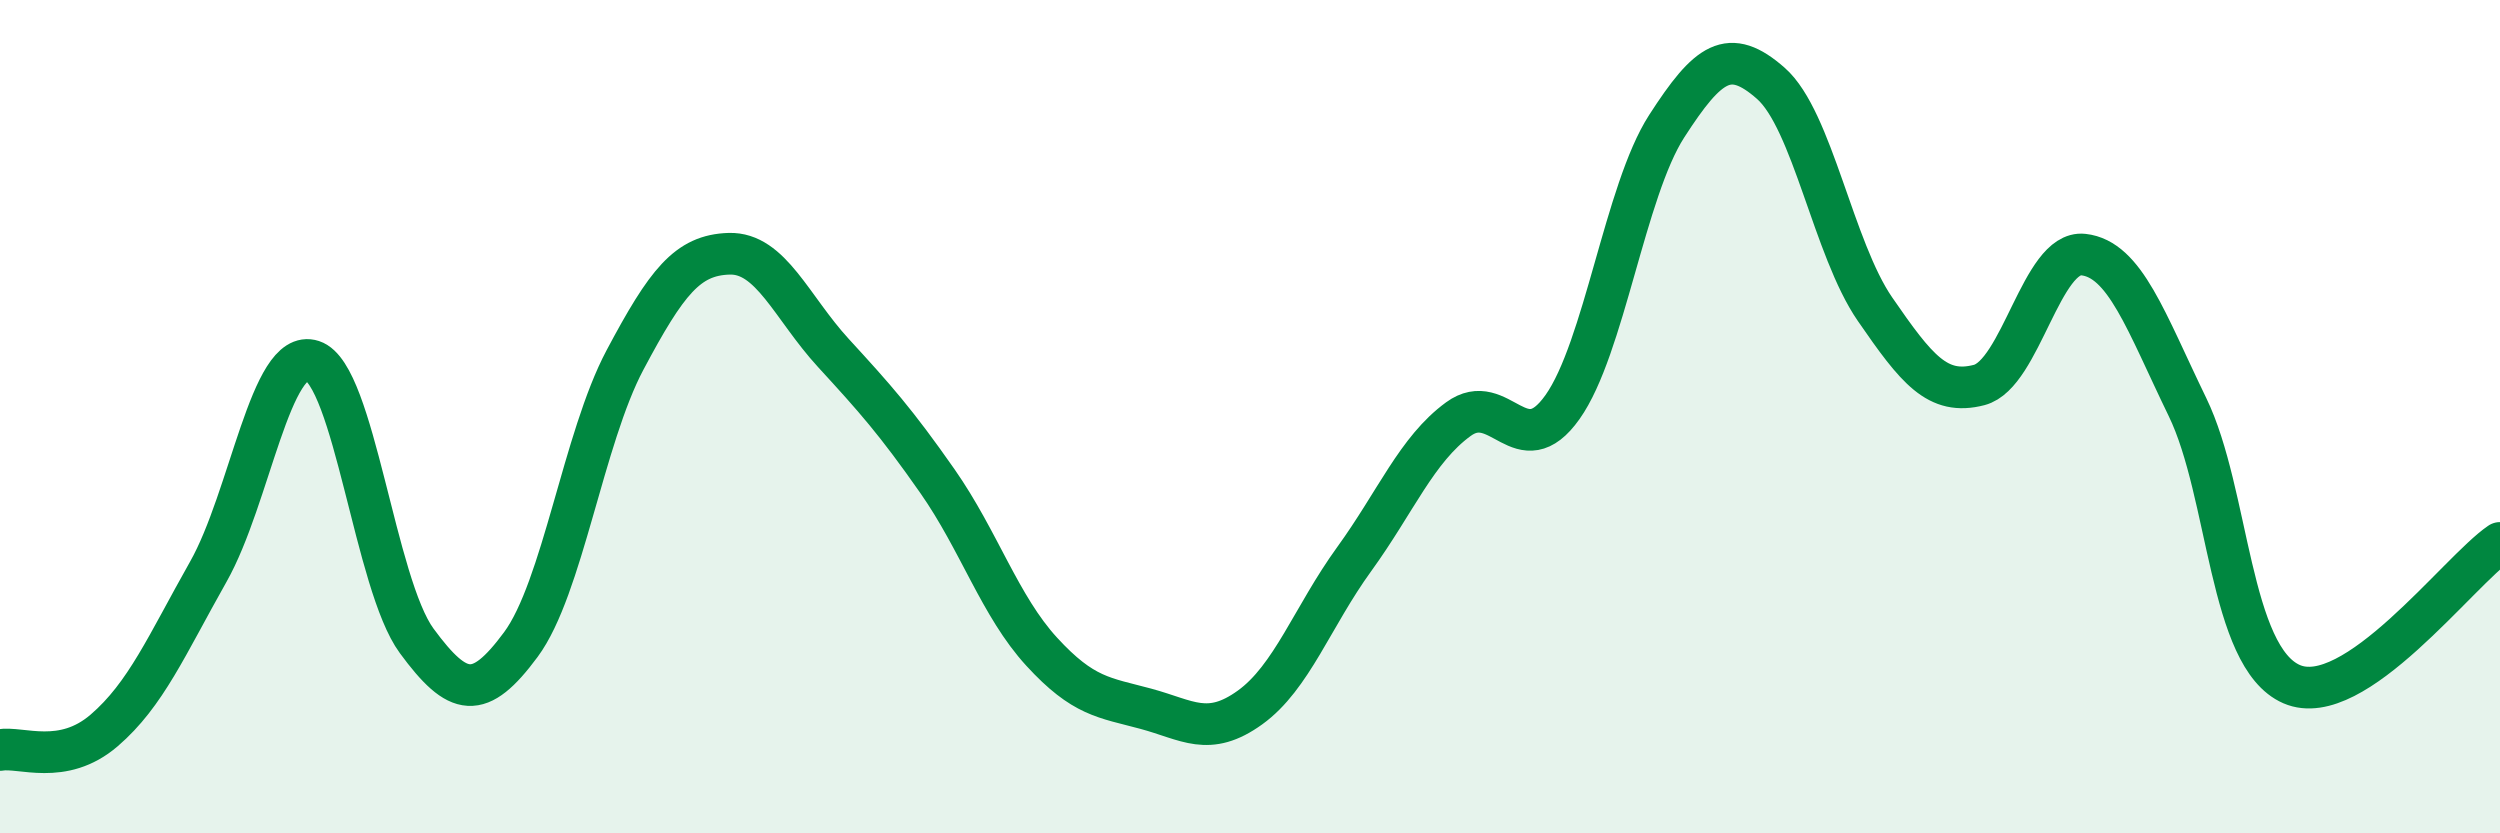
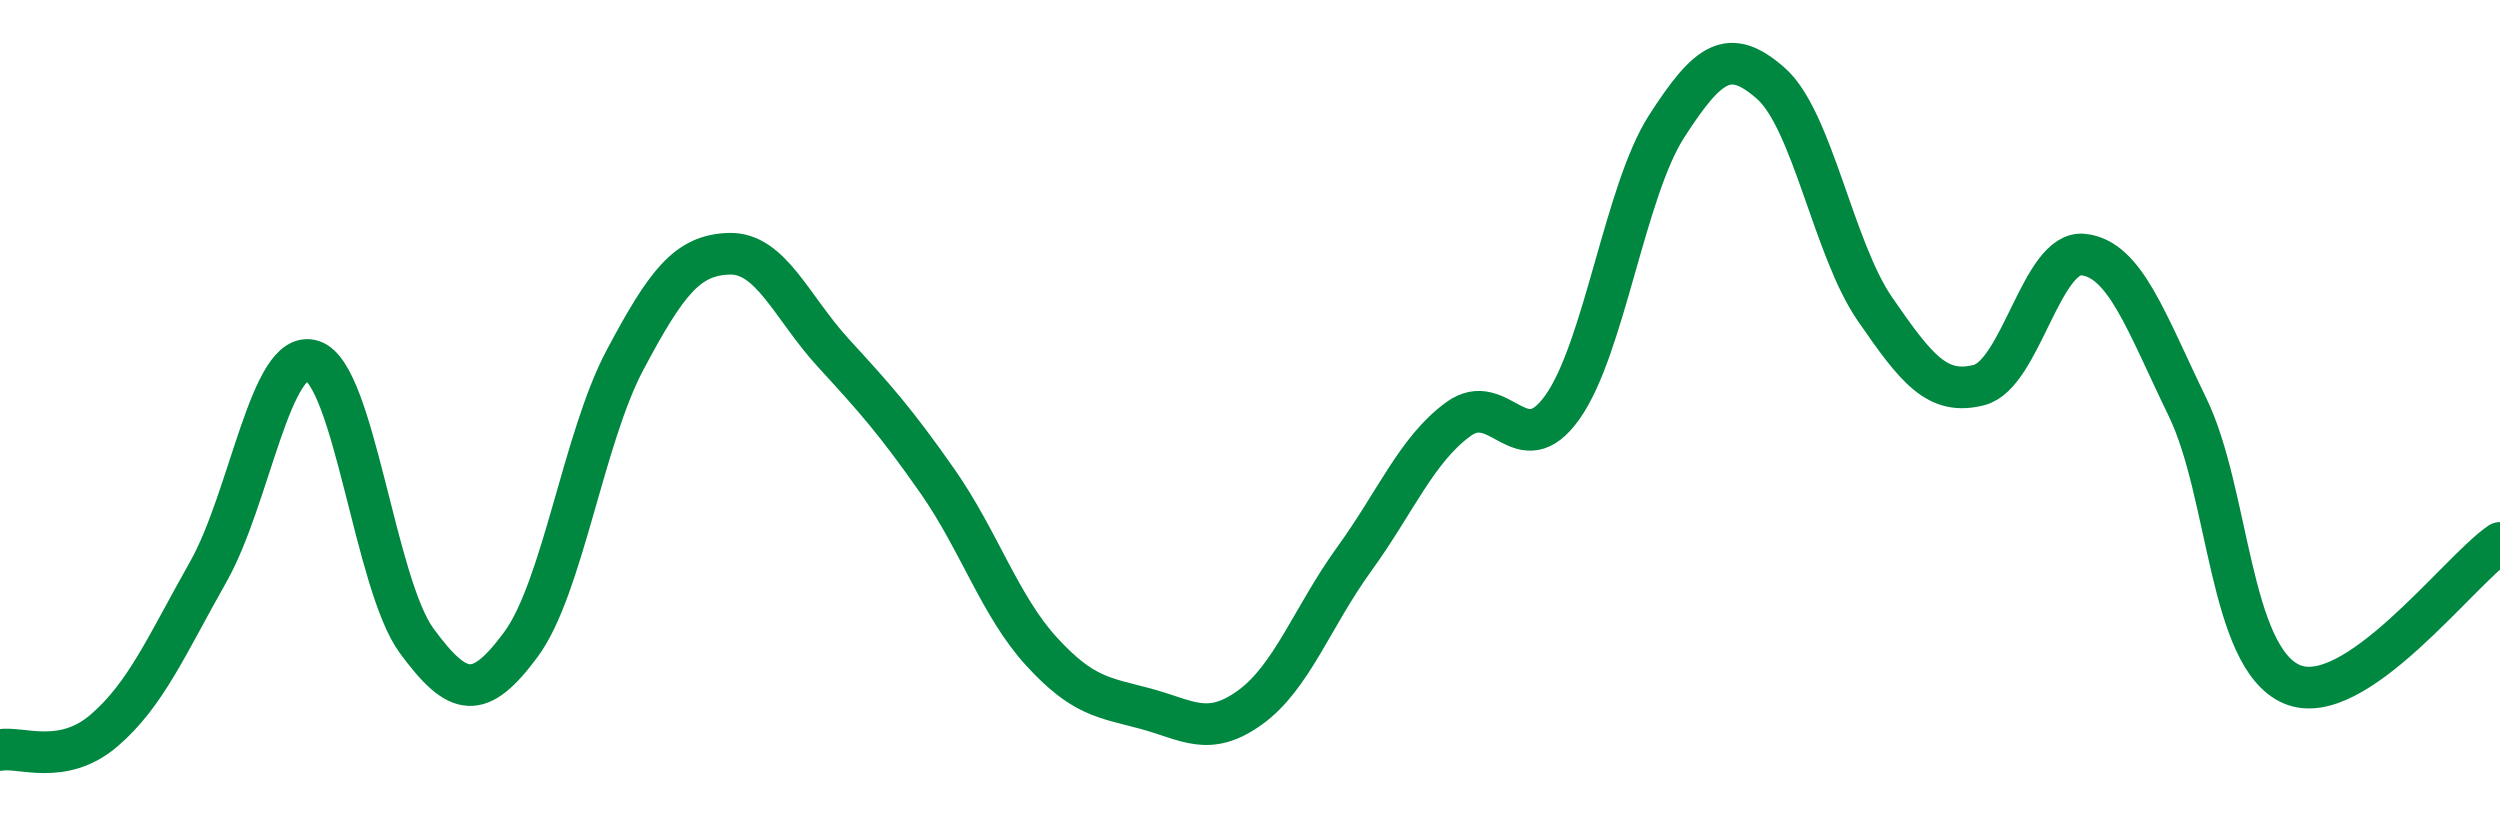
<svg xmlns="http://www.w3.org/2000/svg" width="60" height="20" viewBox="0 0 60 20">
-   <path d="M 0,18 C 0.5,17.91 1.5,18.39 2.5,17.53 C 3.5,16.67 4,15.49 5,13.72 C 6,11.95 6.5,8.33 7.5,8.66 C 8.5,8.99 9,14.02 10,15.38 C 11,16.74 11.5,16.82 12.5,15.47 C 13.5,14.12 14,10.52 15,8.64 C 16,6.76 16.5,6.12 17.5,6.09 C 18.5,6.06 19,7.38 20,8.47 C 21,9.56 21.5,10.12 22.5,11.55 C 23.5,12.98 24,14.55 25,15.64 C 26,16.73 26.5,16.74 27.5,17.01 C 28.5,17.28 29,17.7 30,16.98 C 31,16.26 31.5,14.8 32.5,13.42 C 33.5,12.04 34,10.79 35,10.06 C 36,9.33 36.5,11.18 37.5,9.77 C 38.5,8.36 39,4.58 40,3.03 C 41,1.48 41.5,1.12 42.5,2 C 43.5,2.88 44,5.97 45,7.42 C 46,8.87 46.5,9.5 47.5,9.24 C 48.5,8.98 49,6 50,6.11 C 51,6.22 51.5,7.71 52.5,9.77 C 53.5,11.83 53.5,15.77 55,16.42 C 56.5,17.07 59,13.71 60,13.03L60 20L0 20Z" fill="#008740" opacity="0.1" stroke-linecap="round" stroke-linejoin="round" />
  <path d="M 0,18 C 0.5,17.91 1.5,18.39 2.5,17.53 C 3.5,16.67 4,15.49 5,13.72 C 6,11.95 6.5,8.33 7.5,8.66 C 8.5,8.99 9,14.02 10,15.38 C 11,16.74 11.5,16.82 12.5,15.47 C 13.5,14.12 14,10.52 15,8.64 C 16,6.76 16.5,6.12 17.5,6.09 C 18.5,6.06 19,7.38 20,8.47 C 21,9.56 21.5,10.12 22.5,11.55 C 23.5,12.98 24,14.55 25,15.64 C 26,16.73 26.5,16.74 27.5,17.01 C 28.5,17.28 29,17.7 30,16.98 C 31,16.26 31.5,14.8 32.5,13.42 C 33.5,12.04 34,10.79 35,10.06 C 36,9.33 36.5,11.18 37.5,9.77 C 38.5,8.36 39,4.58 40,3.03 C 41,1.48 41.5,1.12 42.5,2 C 43.5,2.88 44,5.97 45,7.42 C 46,8.87 46.5,9.5 47.5,9.24 C 48.5,8.98 49,6 50,6.11 C 51,6.22 51.5,7.71 52.5,9.77 C 53.5,11.83 53.5,15.77 55,16.42 C 56.5,17.07 59,13.71 60,13.03" stroke="#008740" stroke-width="1" fill="none" stroke-linecap="round" stroke-linejoin="round" />
</svg>